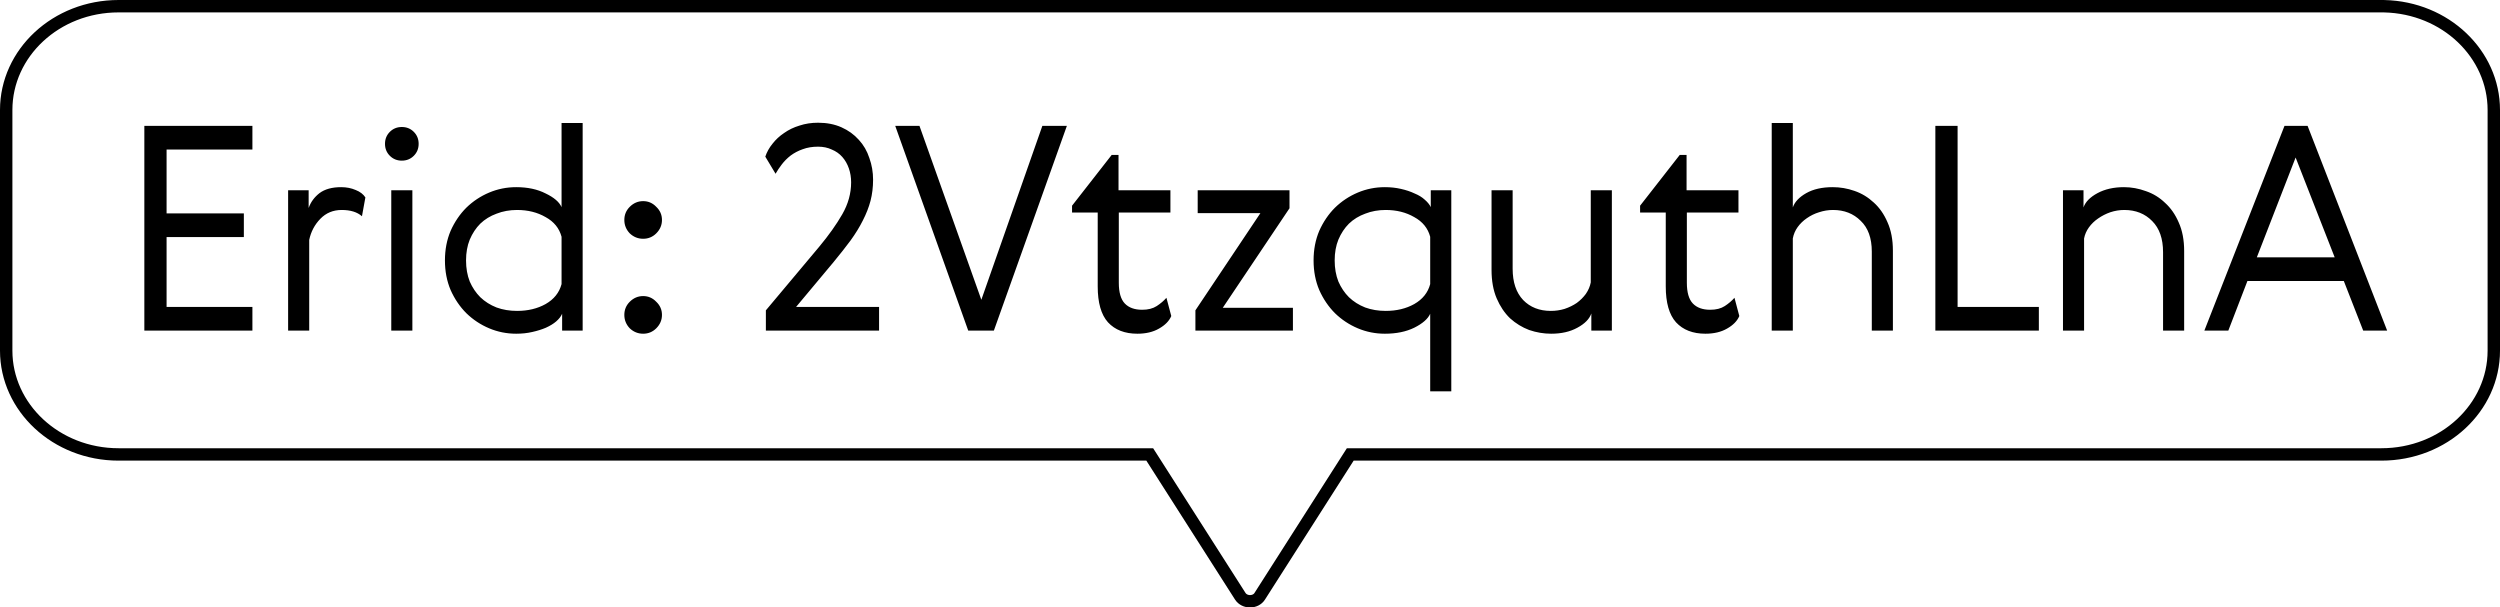
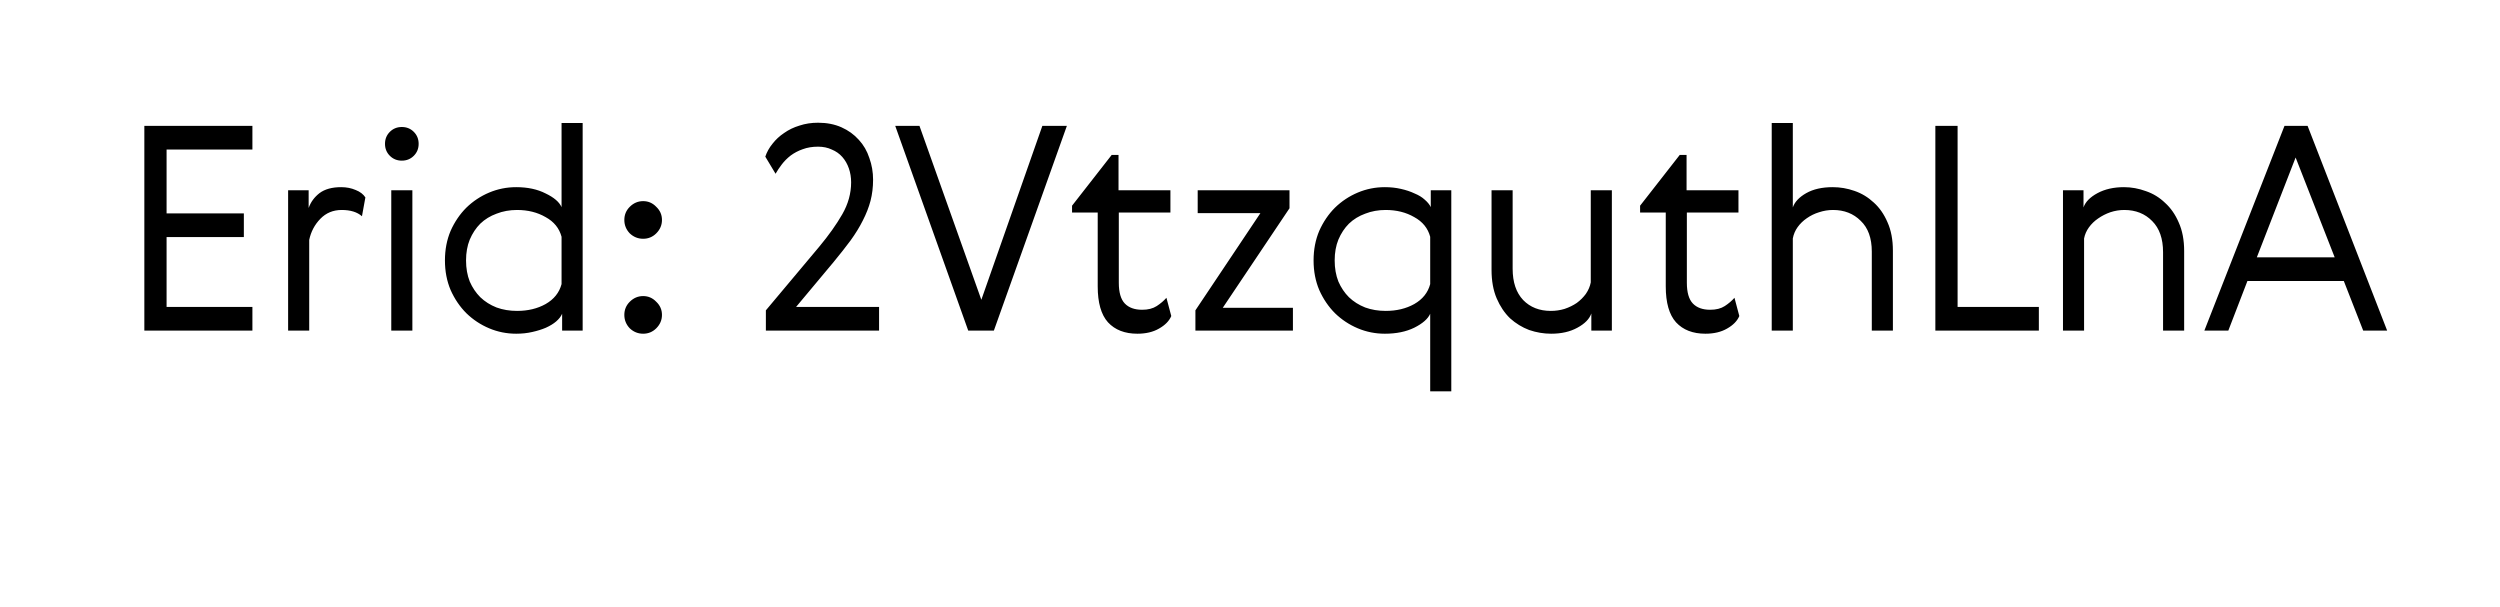
<svg xmlns="http://www.w3.org/2000/svg" width="605" height="147" viewBox="0 0 605 147" fill="none">
  <g clip-path="url(#clip0_7490_445)">
-     <path d="M28.702 1.5H576.298L577.005 1.508C591.815 1.854 603.5 13.054 603.5 26.617V84.856C603.5 98.634 591.442 109.972 576.298 109.973H326.762L326.319 110.666L304.854 144.297L304.848 144.307C303.848 145.898 301.195 145.927 300.143 144.292L278.681 110.666L278.238 109.973H28.702C13.56 109.973 1.5 98.597 1.5 84.856V26.617C1.5 12.839 13.558 1.5 28.702 1.5Z" stroke="black" stroke-width="3" />
    <path d="M34.931 30.458H61.082V36.185H40.313V51.641H59.012V57.368H40.313V74.273H61.082V80H34.931V30.458ZM87.595 52.331C86.445 51.319 84.812 50.813 82.696 50.813C80.626 50.813 78.901 51.526 77.521 52.952C76.141 54.378 75.244 56.08 74.83 58.058V80H69.724V46.052H74.692V50.33C75.198 48.904 76.072 47.708 77.314 46.742C78.602 45.776 80.35 45.293 82.558 45.293C83.846 45.293 85.019 45.523 86.077 45.983C87.135 46.397 87.917 46.995 88.423 47.777L87.595 52.331ZM94.688 46.052H99.794V80H94.688V46.052ZM94.343 37.703C93.561 36.921 93.17 35.955 93.17 34.805C93.17 33.655 93.561 32.689 94.343 31.907C95.125 31.125 96.091 30.734 97.241 30.734C98.391 30.734 99.357 31.125 100.139 31.907C100.921 32.689 101.312 33.655 101.312 34.805C101.312 35.955 100.921 36.921 100.139 37.703C99.357 38.485 98.391 38.876 97.241 38.876C96.091 38.876 95.125 38.485 94.343 37.703ZM141.003 29.768V80H136.035V75.929C135.759 76.573 135.276 77.194 134.586 77.792C133.942 78.344 133.114 78.85 132.102 79.31C131.136 79.724 130.032 80.069 128.79 80.345C127.594 80.621 126.306 80.759 124.926 80.759C122.626 80.759 120.441 80.322 118.371 79.448C116.301 78.574 114.461 77.355 112.851 75.791C111.287 74.227 110.022 72.364 109.056 70.202C108.136 68.04 107.676 65.648 107.676 63.026C107.676 60.404 108.136 58.012 109.056 55.85C110.022 53.688 111.287 51.825 112.851 50.261C114.461 48.697 116.301 47.478 118.371 46.604C120.441 45.73 122.626 45.293 124.926 45.293C127.686 45.293 130.055 45.799 132.033 46.811C134.057 47.777 135.345 48.881 135.897 50.123V29.768H141.003ZM113.679 57.989C113.081 59.461 112.782 61.14 112.782 63.026C112.782 64.912 113.081 66.614 113.679 68.132C114.323 69.604 115.174 70.869 116.232 71.927C117.336 72.985 118.647 73.813 120.165 74.411C121.683 74.963 123.339 75.239 125.133 75.239C127.755 75.239 130.055 74.687 132.033 73.583C134.057 72.433 135.345 70.823 135.897 68.753V57.299C135.345 55.229 134.057 53.642 132.033 52.538C130.055 51.388 127.755 50.813 125.133 50.813C123.339 50.813 121.683 51.112 120.165 51.71C118.647 52.262 117.336 53.067 116.232 54.125C115.174 55.183 114.323 56.471 113.679 57.989ZM152.399 79.448C151.525 78.528 151.088 77.447 151.088 76.205C151.088 74.963 151.525 73.905 152.399 73.031C153.319 72.111 154.4 71.651 155.642 71.651C156.884 71.651 157.942 72.111 158.816 73.031C159.736 73.905 160.196 74.963 160.196 76.205C160.196 77.447 159.736 78.528 158.816 79.448C157.942 80.322 156.884 80.759 155.642 80.759C154.4 80.759 153.319 80.322 152.399 79.448ZM152.399 56.471C151.525 55.551 151.088 54.47 151.088 53.228C151.088 51.986 151.525 50.928 152.399 50.054C153.319 49.134 154.4 48.674 155.642 48.674C156.884 48.674 157.942 49.134 158.816 50.054C159.736 50.928 160.196 51.986 160.196 53.228C160.196 54.47 159.736 55.551 158.816 56.471C157.942 57.345 156.884 57.782 155.642 57.782C154.4 57.782 153.319 57.345 152.399 56.471ZM212.735 74.273V80H185.342V75.101L198.245 59.714C200.545 56.954 202.408 54.332 203.834 51.848C205.26 49.364 205.973 46.788 205.973 44.12C205.973 42.924 205.789 41.797 205.421 40.739C205.053 39.681 204.524 38.761 203.834 37.979C203.144 37.197 202.293 36.599 201.281 36.185C200.315 35.725 199.211 35.495 197.969 35.495C196.589 35.495 195.347 35.702 194.243 36.116C193.185 36.484 192.219 36.99 191.345 37.634C190.517 38.278 189.804 38.991 189.206 39.773C188.608 40.555 188.102 41.314 187.688 42.05L185.204 37.91C185.572 36.806 186.147 35.771 186.929 34.805C187.711 33.793 188.654 32.919 189.758 32.183C190.862 31.401 192.104 30.803 193.484 30.389C194.864 29.929 196.359 29.699 197.969 29.699C200.085 29.699 201.971 30.067 203.627 30.803C205.283 31.539 206.686 32.551 207.836 33.839C208.986 35.081 209.837 36.553 210.389 38.255C210.987 39.911 211.286 41.659 211.286 43.499C211.286 45.293 211.079 46.995 210.665 48.605C210.251 50.169 209.63 51.756 208.802 53.366C208.02 54.93 207.031 56.54 205.835 58.196C204.639 59.806 203.282 61.531 201.764 63.371L192.656 74.273H212.735ZM216.645 30.458H222.51L237.483 72.548L252.249 30.458H258.183L240.519 80H234.309L216.645 30.458ZM283.448 76.481C282.942 77.677 281.953 78.689 280.481 79.517C279.055 80.345 277.307 80.759 275.237 80.759C272.201 80.759 269.832 79.839 268.13 77.999C266.474 76.159 265.646 73.261 265.646 69.305V51.434H259.436V49.778L269.027 37.496H270.683V46.052H283.241V51.434H270.752V68.408C270.752 70.754 271.235 72.433 272.201 73.445C273.167 74.457 274.57 74.963 276.41 74.963C277.836 74.963 279.009 74.664 279.929 74.066C280.849 73.468 281.631 72.801 282.275 72.065L283.448 76.481ZM289.841 46.052H312.059V50.399L295.913 74.48H312.887V80H289.289V75.101L305.021 51.572H289.841V46.052ZM346.107 94.697V75.929C345.555 77.171 344.267 78.298 342.243 79.31C340.265 80.276 337.896 80.759 335.136 80.759C332.836 80.759 330.651 80.322 328.581 79.448C326.511 78.574 324.671 77.355 323.061 75.791C321.497 74.227 320.232 72.364 319.266 70.202C318.346 68.04 317.886 65.648 317.886 63.026C317.886 60.404 318.346 58.012 319.266 55.85C320.232 53.688 321.497 51.825 323.061 50.261C324.671 48.697 326.511 47.478 328.581 46.604C330.651 45.73 332.836 45.293 335.136 45.293C336.516 45.293 337.804 45.431 339 45.707C340.242 45.983 341.346 46.351 342.312 46.811C343.324 47.225 344.152 47.731 344.796 48.329C345.486 48.927 345.969 49.525 346.245 50.123V46.052H351.213V94.697H346.107ZM323.889 57.989C323.291 59.461 322.992 61.14 322.992 63.026C322.992 64.912 323.291 66.614 323.889 68.132C324.533 69.604 325.384 70.869 326.442 71.927C327.546 72.985 328.857 73.813 330.375 74.411C331.893 74.963 333.549 75.239 335.343 75.239C337.965 75.239 340.265 74.687 342.243 73.583C344.267 72.433 345.555 70.823 346.107 68.753V57.299C345.555 55.229 344.267 53.642 342.243 52.538C340.265 51.388 337.965 50.813 335.343 50.813C333.549 50.813 331.893 51.112 330.375 51.71C328.857 52.262 327.546 53.067 326.442 54.125C325.384 55.183 324.533 56.471 323.889 57.989ZM375.374 80.759C373.58 80.759 371.809 80.46 370.061 79.862C368.359 79.218 366.818 78.275 365.438 77.033C364.104 75.745 363.023 74.135 362.195 72.203C361.367 70.271 360.953 67.971 360.953 65.303V46.052H366.059V65.027C366.059 68.293 366.91 70.823 368.612 72.617C370.314 74.365 372.545 75.239 375.305 75.239C376.455 75.239 377.559 75.078 378.617 74.756C379.721 74.388 380.71 73.905 381.584 73.307C382.458 72.663 383.194 71.927 383.792 71.099C384.39 70.225 384.781 69.305 384.965 68.339V46.052H390.071V80H385.103V75.86C384.643 77.194 383.516 78.344 381.722 79.31C379.974 80.276 377.858 80.759 375.374 80.759ZM420.915 76.481C420.409 77.677 419.42 78.689 417.948 79.517C416.522 80.345 414.774 80.759 412.704 80.759C409.668 80.759 407.299 79.839 405.597 77.999C403.941 76.159 403.113 73.261 403.113 69.305V51.434H396.903V49.778L406.494 37.496H408.15V46.052H420.708V51.434H408.219V68.408C408.219 70.754 408.702 72.433 409.668 73.445C410.634 74.457 412.037 74.963 413.877 74.963C415.303 74.963 416.476 74.664 417.396 74.066C418.316 73.468 419.098 72.801 419.742 72.065L420.915 76.481ZM433.862 80H428.756V29.768H433.862V50.192C434.322 48.858 435.403 47.708 437.105 46.742C438.807 45.776 440.946 45.293 443.522 45.293C445.316 45.293 447.064 45.592 448.766 46.19C450.514 46.788 452.078 47.731 453.458 49.019C454.838 50.261 455.942 51.848 456.77 53.78C457.644 55.712 458.081 58.012 458.081 60.68V80H452.975V60.887C452.975 57.621 452.078 55.137 450.284 53.435C448.536 51.687 446.305 50.813 443.591 50.813C442.441 50.813 441.314 50.997 440.21 51.365C439.152 51.687 438.163 52.17 437.243 52.814C436.369 53.412 435.633 54.125 435.035 54.953C434.437 55.781 434.046 56.701 433.862 57.713V80ZM468.356 30.458H473.738V74.273H493.403V80H468.356V30.458ZM514.007 45.293C515.801 45.293 517.572 45.615 519.32 46.259C521.068 46.857 522.609 47.8 523.943 49.088C525.323 50.33 526.427 51.917 527.255 53.849C528.129 55.781 528.566 58.081 528.566 60.749V80H523.46V61.025C523.46 57.759 522.586 55.252 520.838 53.504C519.09 51.71 516.836 50.813 514.076 50.813C512.926 50.813 511.799 50.997 510.695 51.365C509.637 51.733 508.648 52.239 507.728 52.883C506.854 53.481 506.118 54.194 505.52 55.022C504.922 55.85 504.531 56.747 504.347 57.713V80H499.241V46.052H504.209V50.192C504.669 48.858 505.796 47.708 507.59 46.742C509.384 45.776 511.523 45.293 514.007 45.293ZM577.688 80H571.892L567.2 67.994H543.878L539.255 80H533.459L552.848 30.458H558.437L577.688 80ZM546.155 62.267H564.992L555.539 38.117L546.155 62.267Z" fill="black" />
  </g>
  <defs>
    <clipPath id="clip0_7490_445">
      <rect width="605" height="147" fill="white" />
    </clipPath>
  </defs>
</svg>